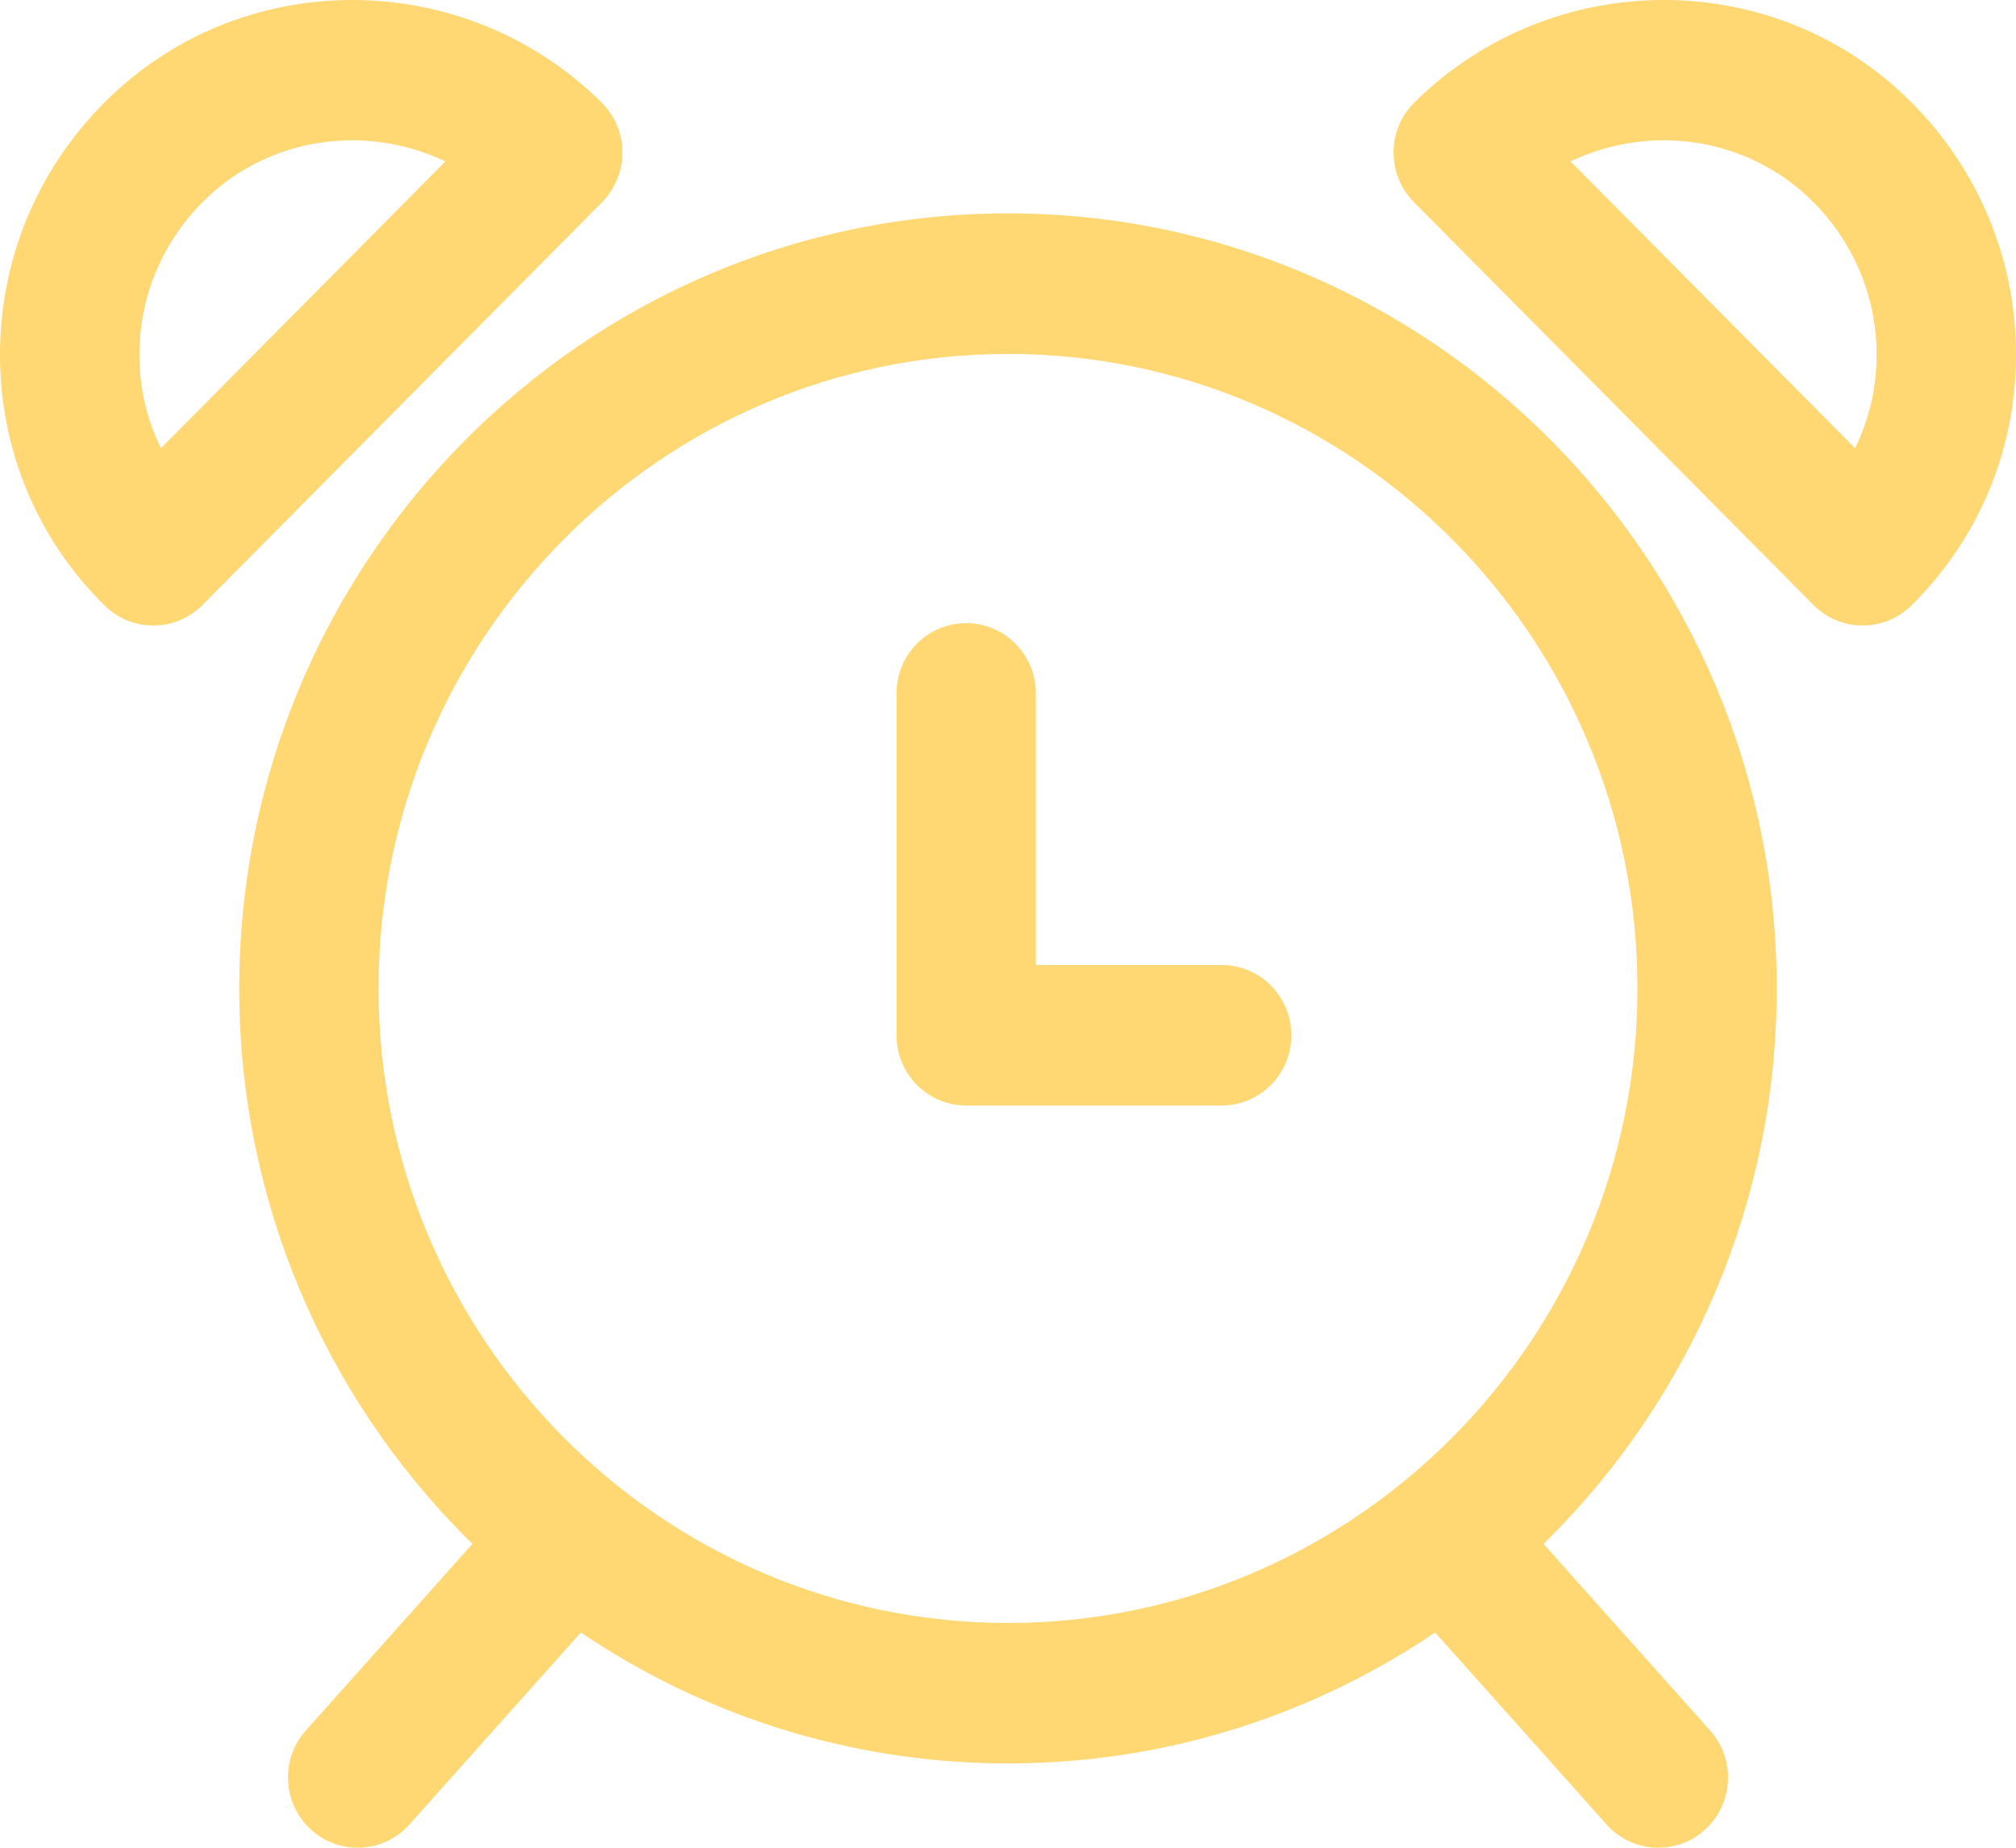
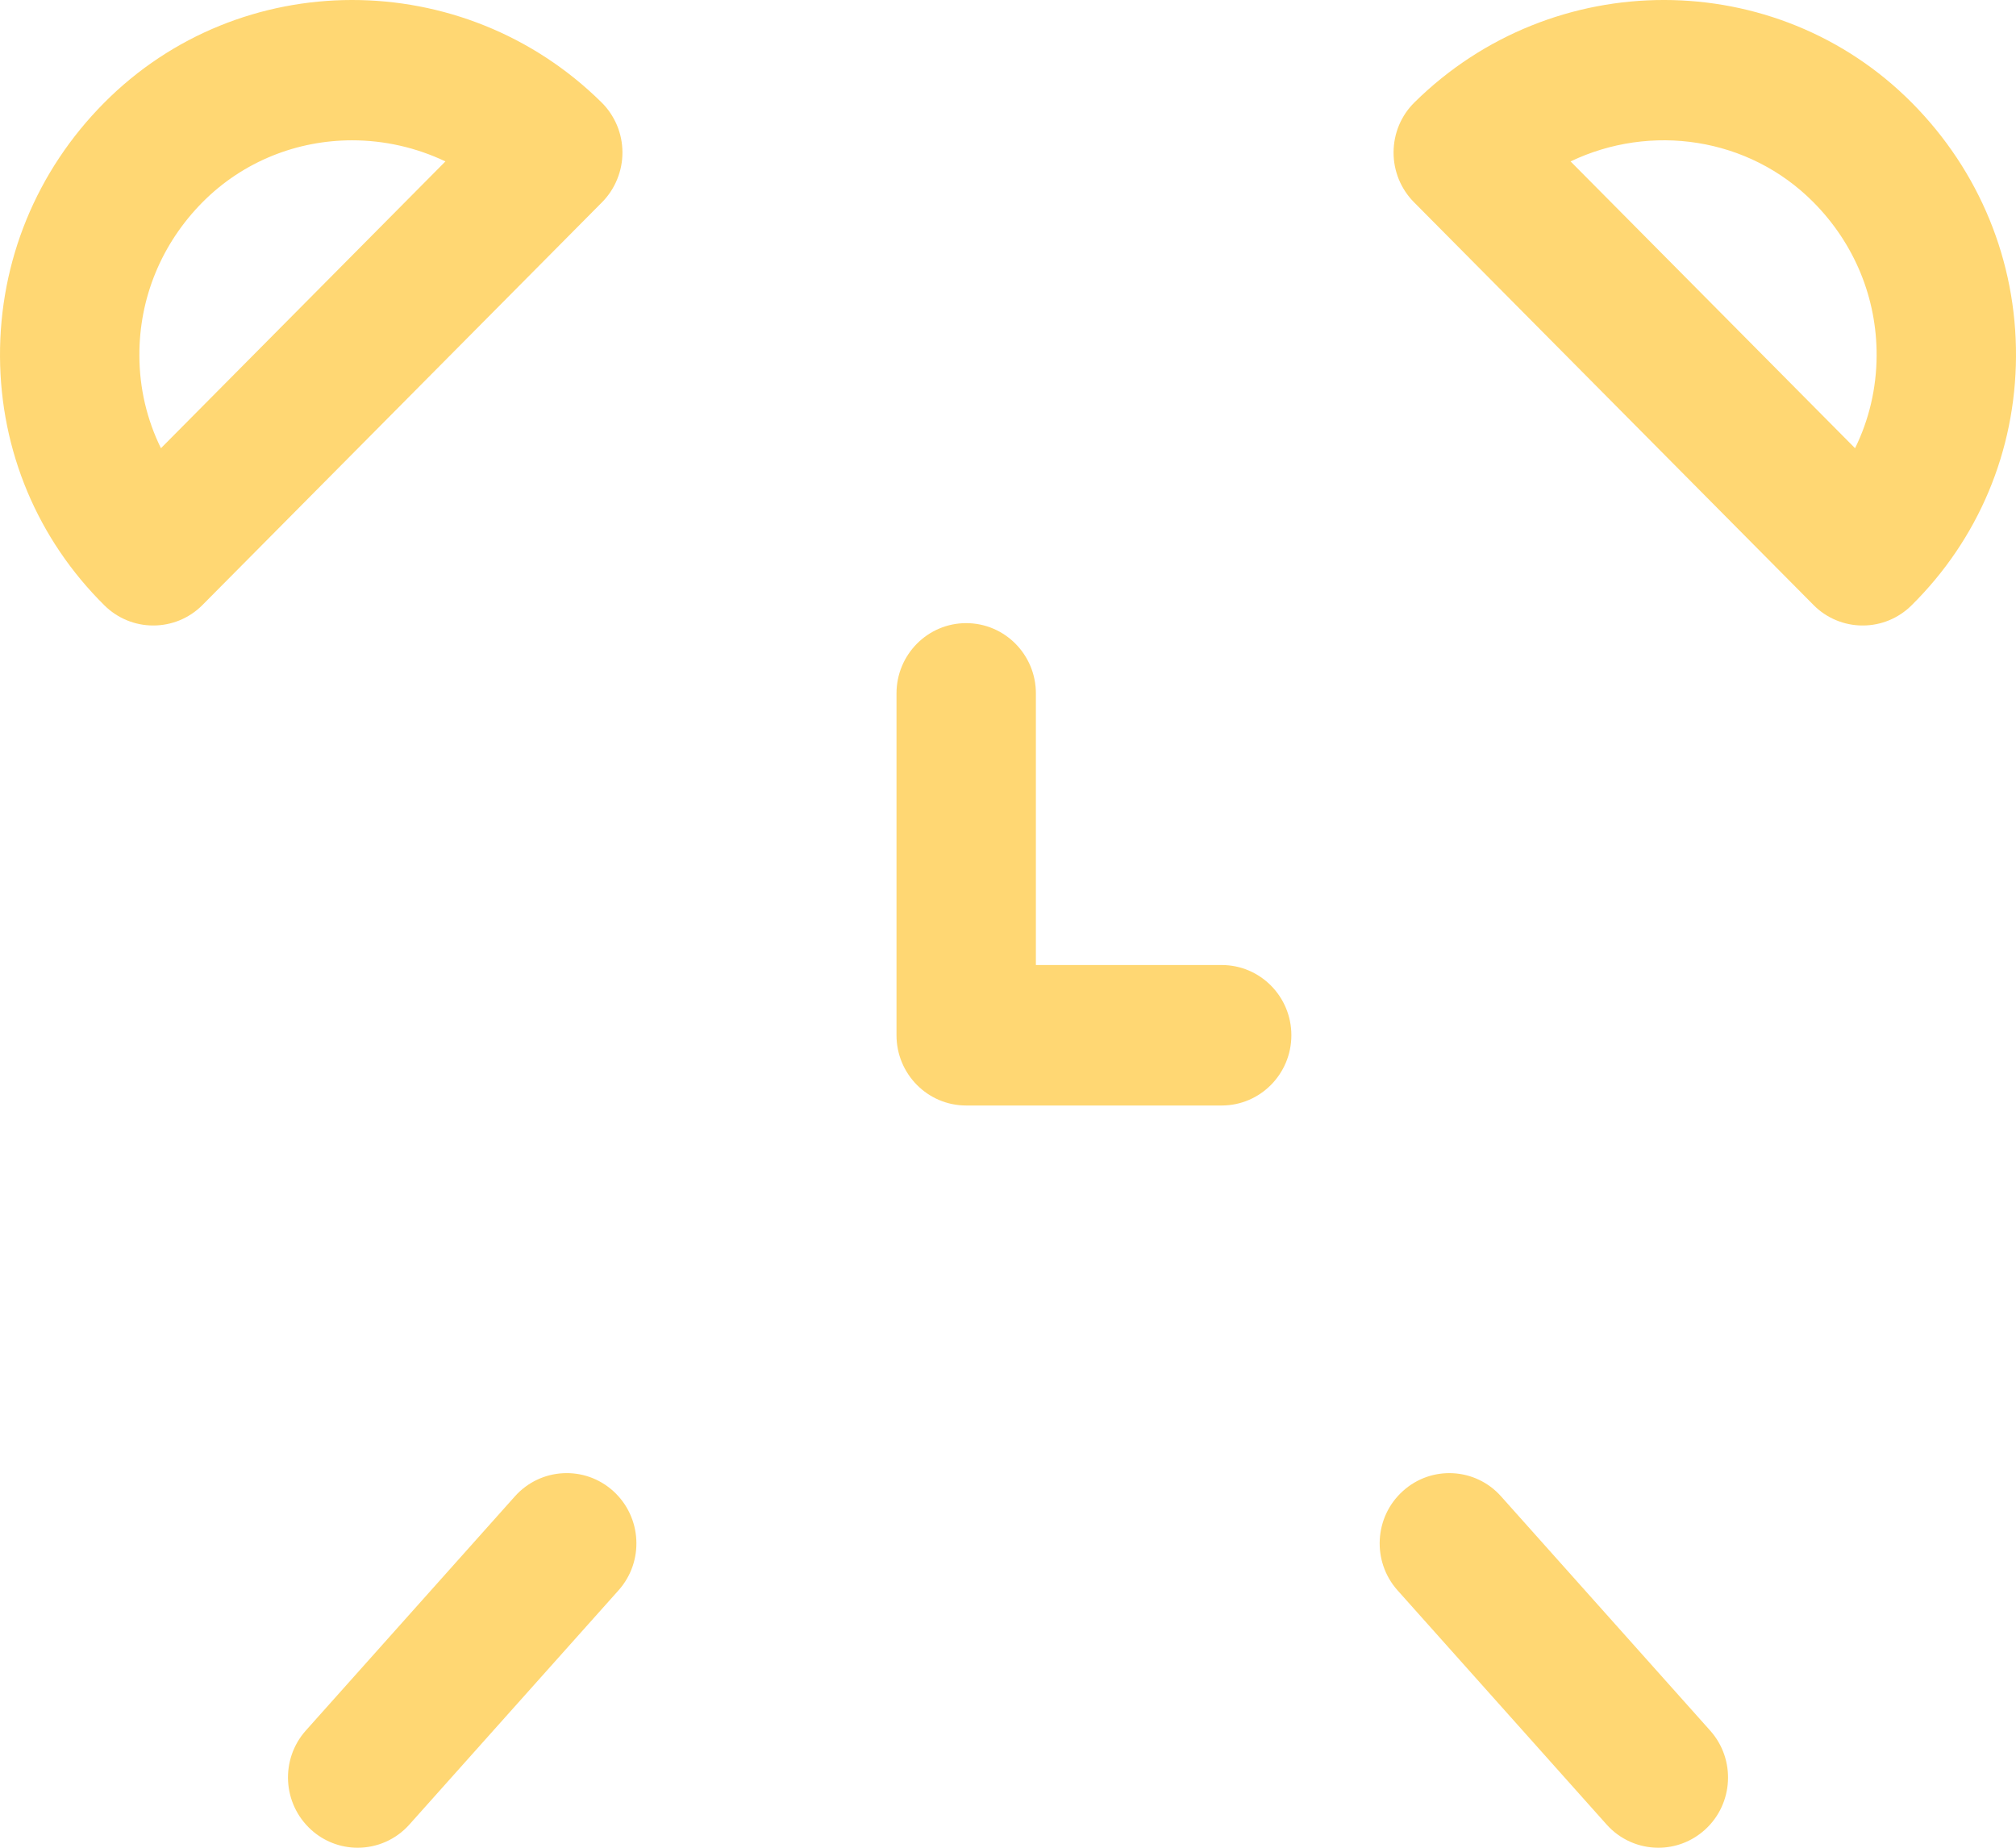
<svg xmlns="http://www.w3.org/2000/svg" width="36" height="33" viewBox="0 0 36 33" fill="none">
-   <path d="M18 3.811C10.431 3.811 4.272 10.021 4.272 17.653C4.272 25.285 10.431 31.494 18 31.494C25.57 31.494 31.728 25.285 31.728 17.653C31.728 10.021 25.57 3.811 18 3.811ZM18 28.986C11.803 28.986 6.76 23.902 6.76 17.653C6.76 11.405 11.802 6.321 18 6.321C24.198 6.321 29.24 11.405 29.24 17.653C29.24 23.902 24.198 28.986 18 28.986Z" fill="#FFD773" />
  <path d="M21.816 17.235H18.498V12.384C18.498 11.691 17.941 11.129 17.253 11.129C16.566 11.129 16.009 11.691 16.009 12.384V18.489C16.009 19.182 16.566 19.744 17.253 19.744H21.816C22.503 19.744 23.06 19.182 23.06 18.489C23.06 17.796 22.503 17.235 21.816 17.235ZM10.952 26.631C10.441 26.168 9.655 26.21 9.195 26.724L5.462 30.906C5.002 31.421 5.044 32.214 5.555 32.678C5.783 32.886 6.079 33 6.387 33C6.727 33 7.067 32.86 7.312 32.584L11.045 28.403C11.505 27.888 11.463 27.095 10.952 26.631ZM30.538 30.907L26.805 26.725C26.347 26.21 25.559 26.168 25.049 26.632C24.538 27.095 24.497 27.888 24.956 28.403L28.689 32.585C28.934 32.86 29.273 33 29.614 33C29.91 33 30.208 32.894 30.446 32.678C30.957 32.215 30.998 31.421 30.538 30.907ZM10.741 1.828C8.269 -0.613 4.284 -0.609 1.858 1.838C0.651 3.054 -0.009 4.664 8.53582e-05 6.37C0.009 8.055 0.672 9.633 1.867 10.814C2.099 11.043 2.412 11.172 2.737 11.171C3.056 11.171 3.374 11.049 3.617 10.804L10.751 3.612C10.867 3.495 10.959 3.355 11.021 3.202C11.084 3.048 11.116 2.884 11.115 2.718C11.114 2.552 11.081 2.388 11.017 2.236C10.952 2.083 10.859 1.944 10.741 1.828ZM2.874 8.005C2.625 7.499 2.491 6.938 2.489 6.356C2.483 5.326 2.884 4.351 3.617 3.611C4.349 2.874 5.316 2.506 6.288 2.506C6.864 2.506 7.433 2.635 7.954 2.883L2.874 8.005ZM34.142 1.837C31.716 -0.609 27.731 -0.613 25.259 1.828C25.141 1.944 25.047 2.082 24.983 2.235C24.919 2.388 24.886 2.552 24.885 2.718C24.884 2.884 24.916 3.048 24.978 3.201C25.041 3.355 25.133 3.494 25.249 3.611L32.383 10.804C32.498 10.921 32.635 11.013 32.786 11.076C32.937 11.139 33.099 11.172 33.263 11.171C33.588 11.172 33.901 11.043 34.133 10.813C35.328 9.633 35.991 8.055 36 6.369C36.009 4.664 35.349 3.054 34.142 1.837ZM33.126 8.005L28.046 2.883C29.472 2.201 31.224 2.443 32.383 3.612C33.116 4.351 33.517 5.326 33.511 6.357C33.508 6.938 33.375 7.499 33.126 8.005Z" fill="#FFD773" />
</svg>